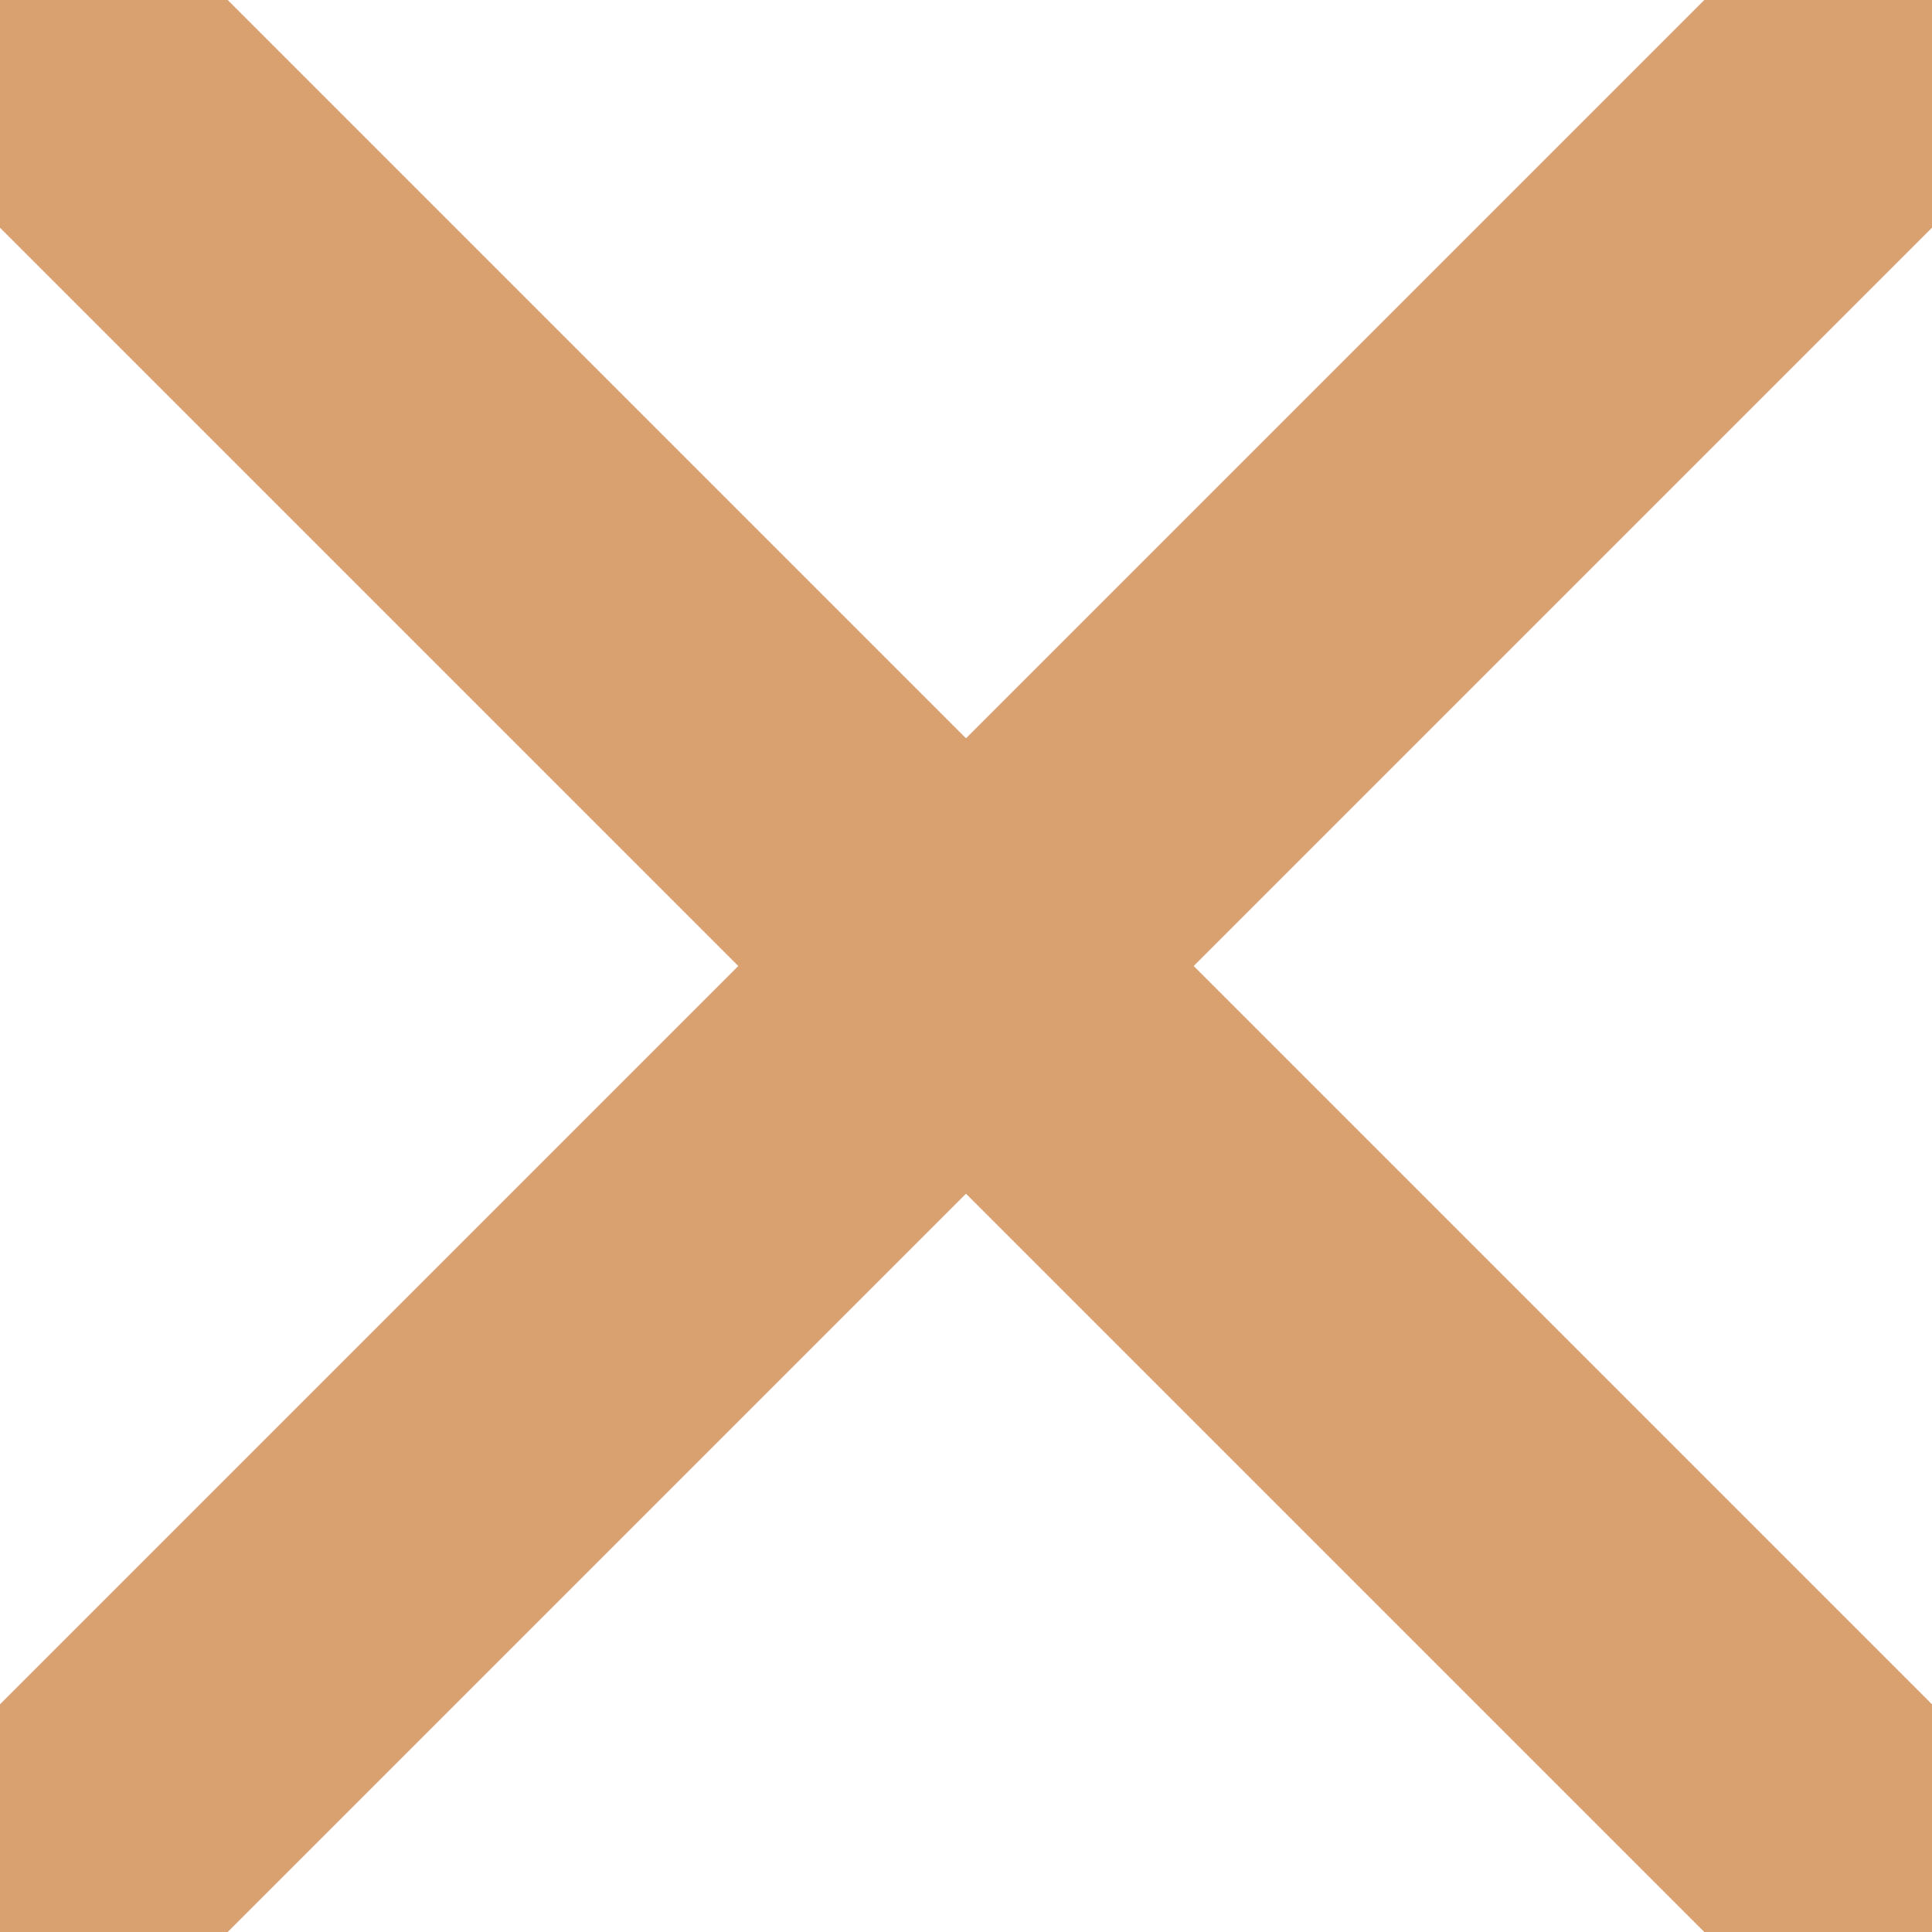
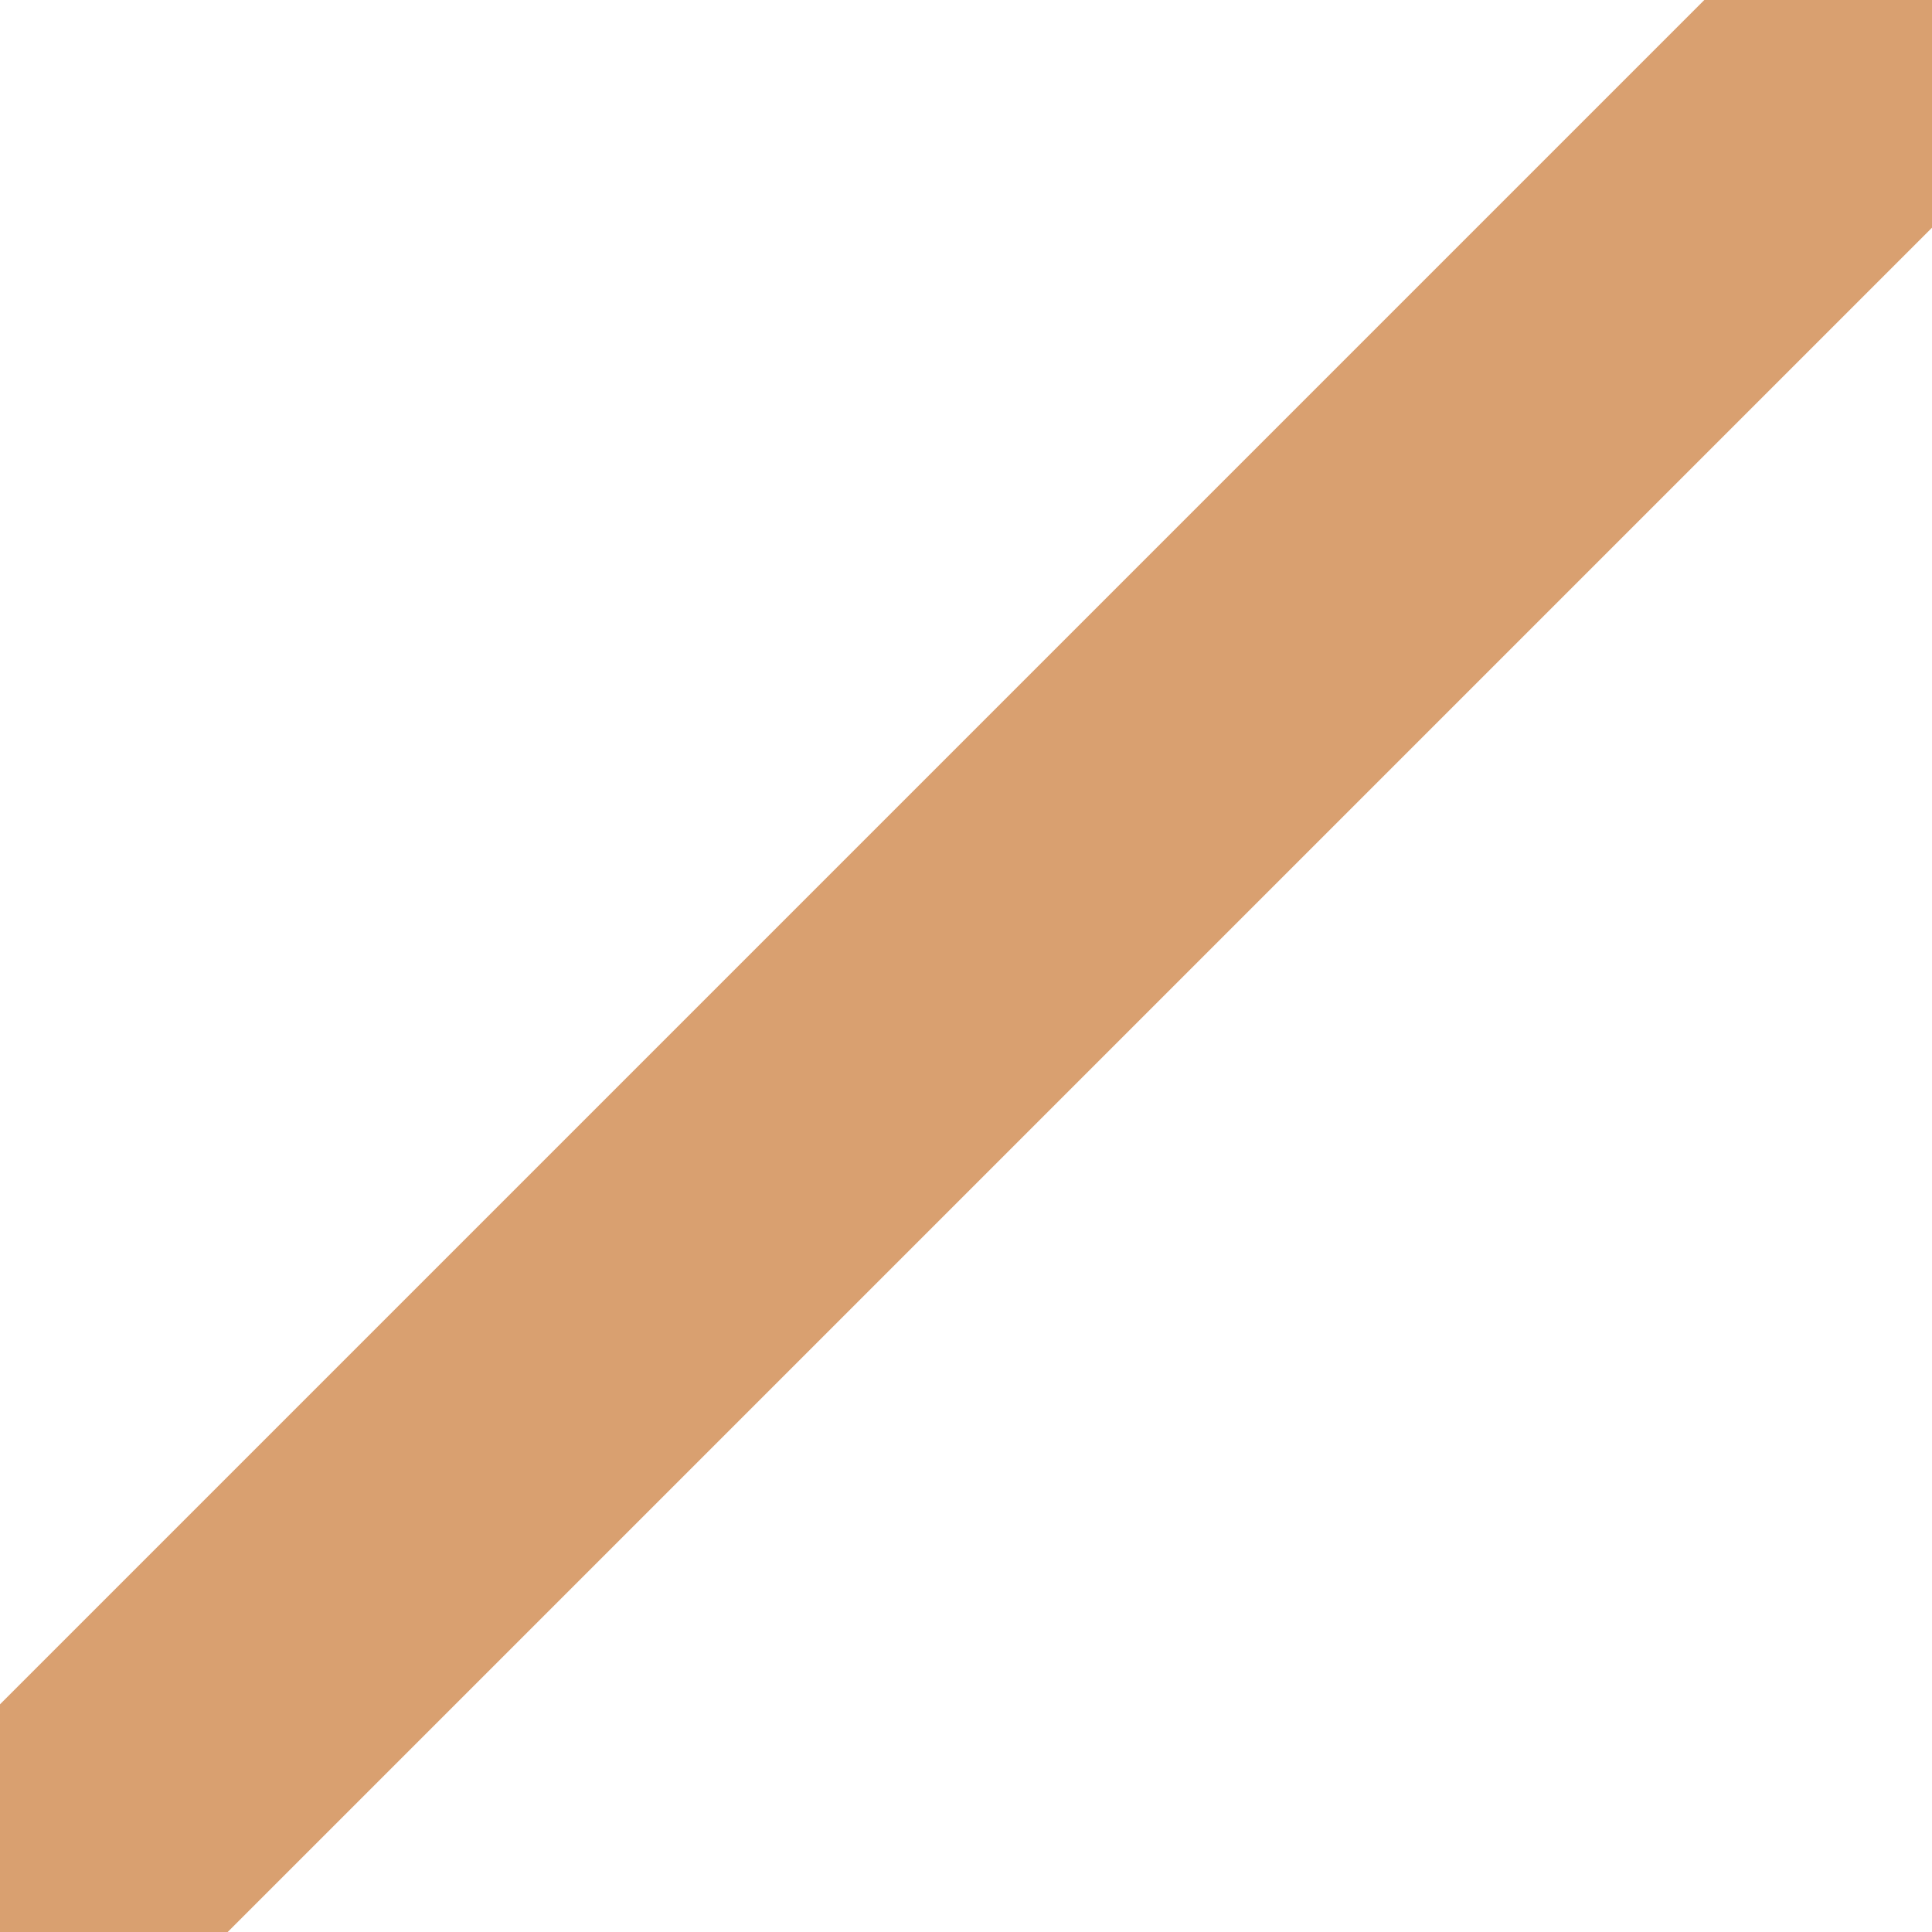
<svg xmlns="http://www.w3.org/2000/svg" version="1.1" x="0px" y="0px" width="15px" height="15px" viewBox="0 0 15 15" enable-background="new 0 0 15 15" xml:space="preserve">
  <g id="Vrstva_4">
-     <line fill="none" stroke="#D9A070" stroke-width="2.5" stroke-miterlimit="10" x1="0" y1="0" x2="15" y2="15" />
    <line fill="none" stroke="#D9A070" stroke-width="2.5" stroke-miterlimit="10" x1="15" y1="0" x2="0" y2="15" />
  </g>
</svg>